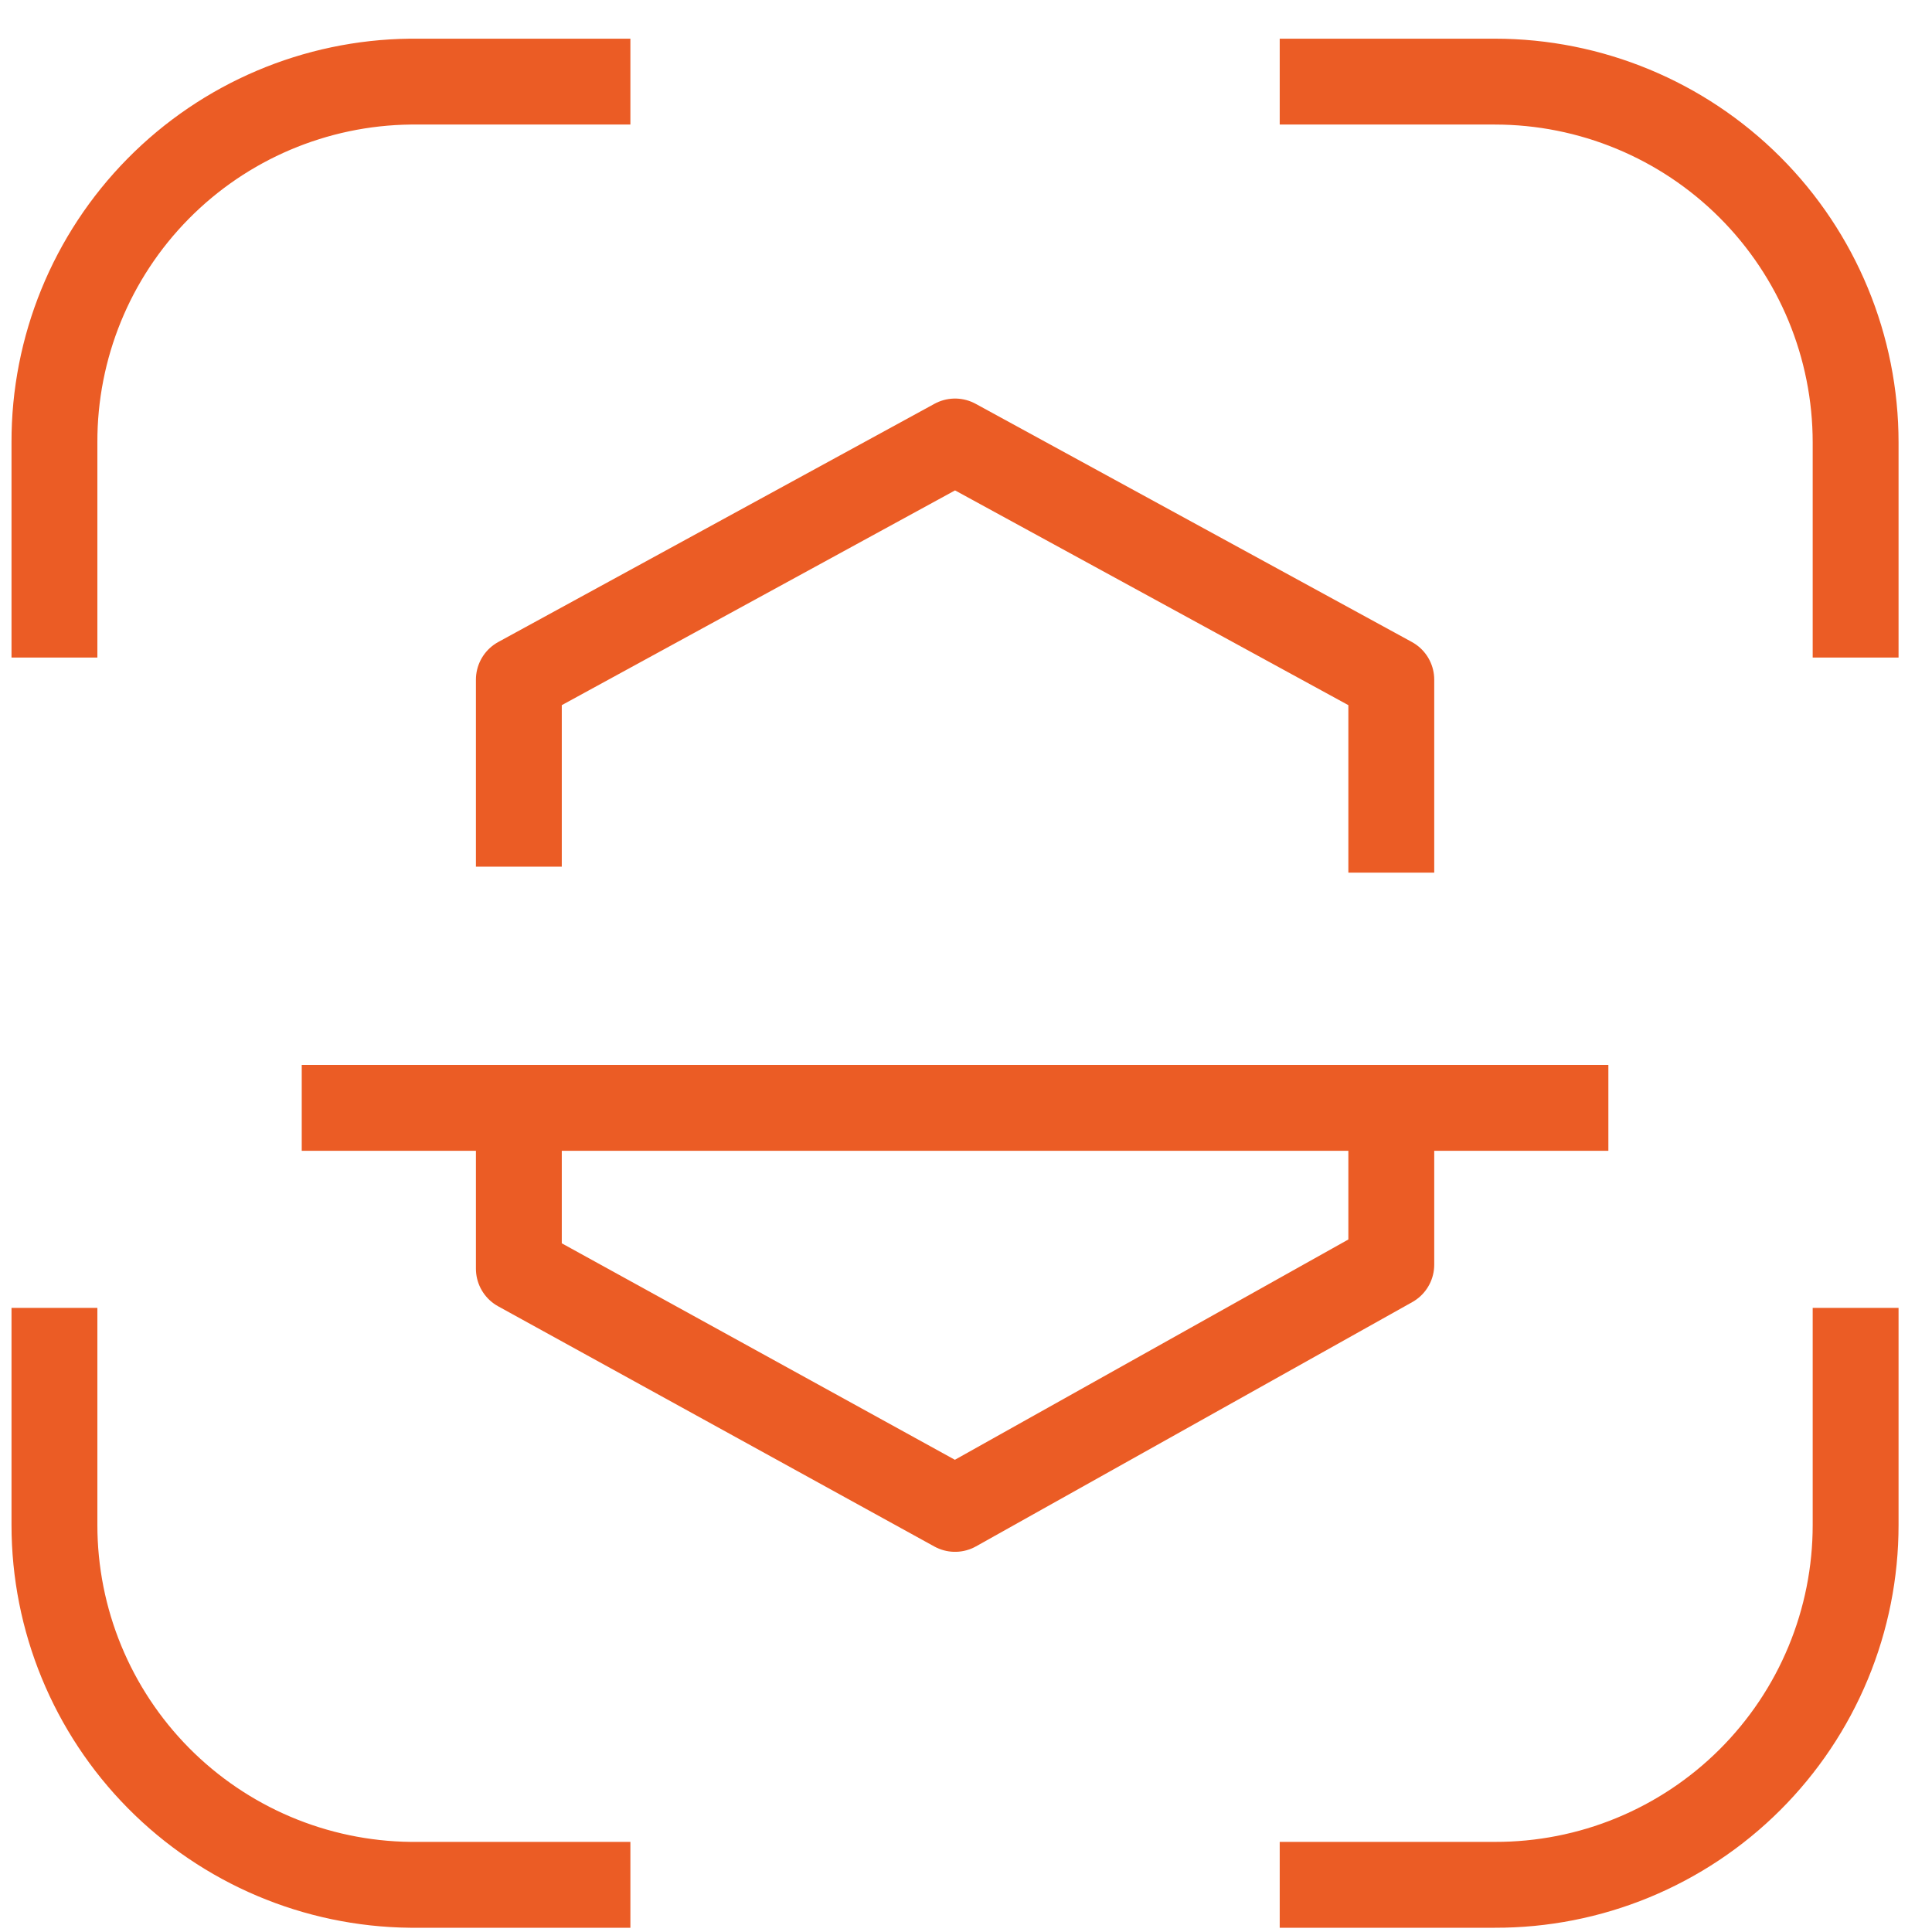
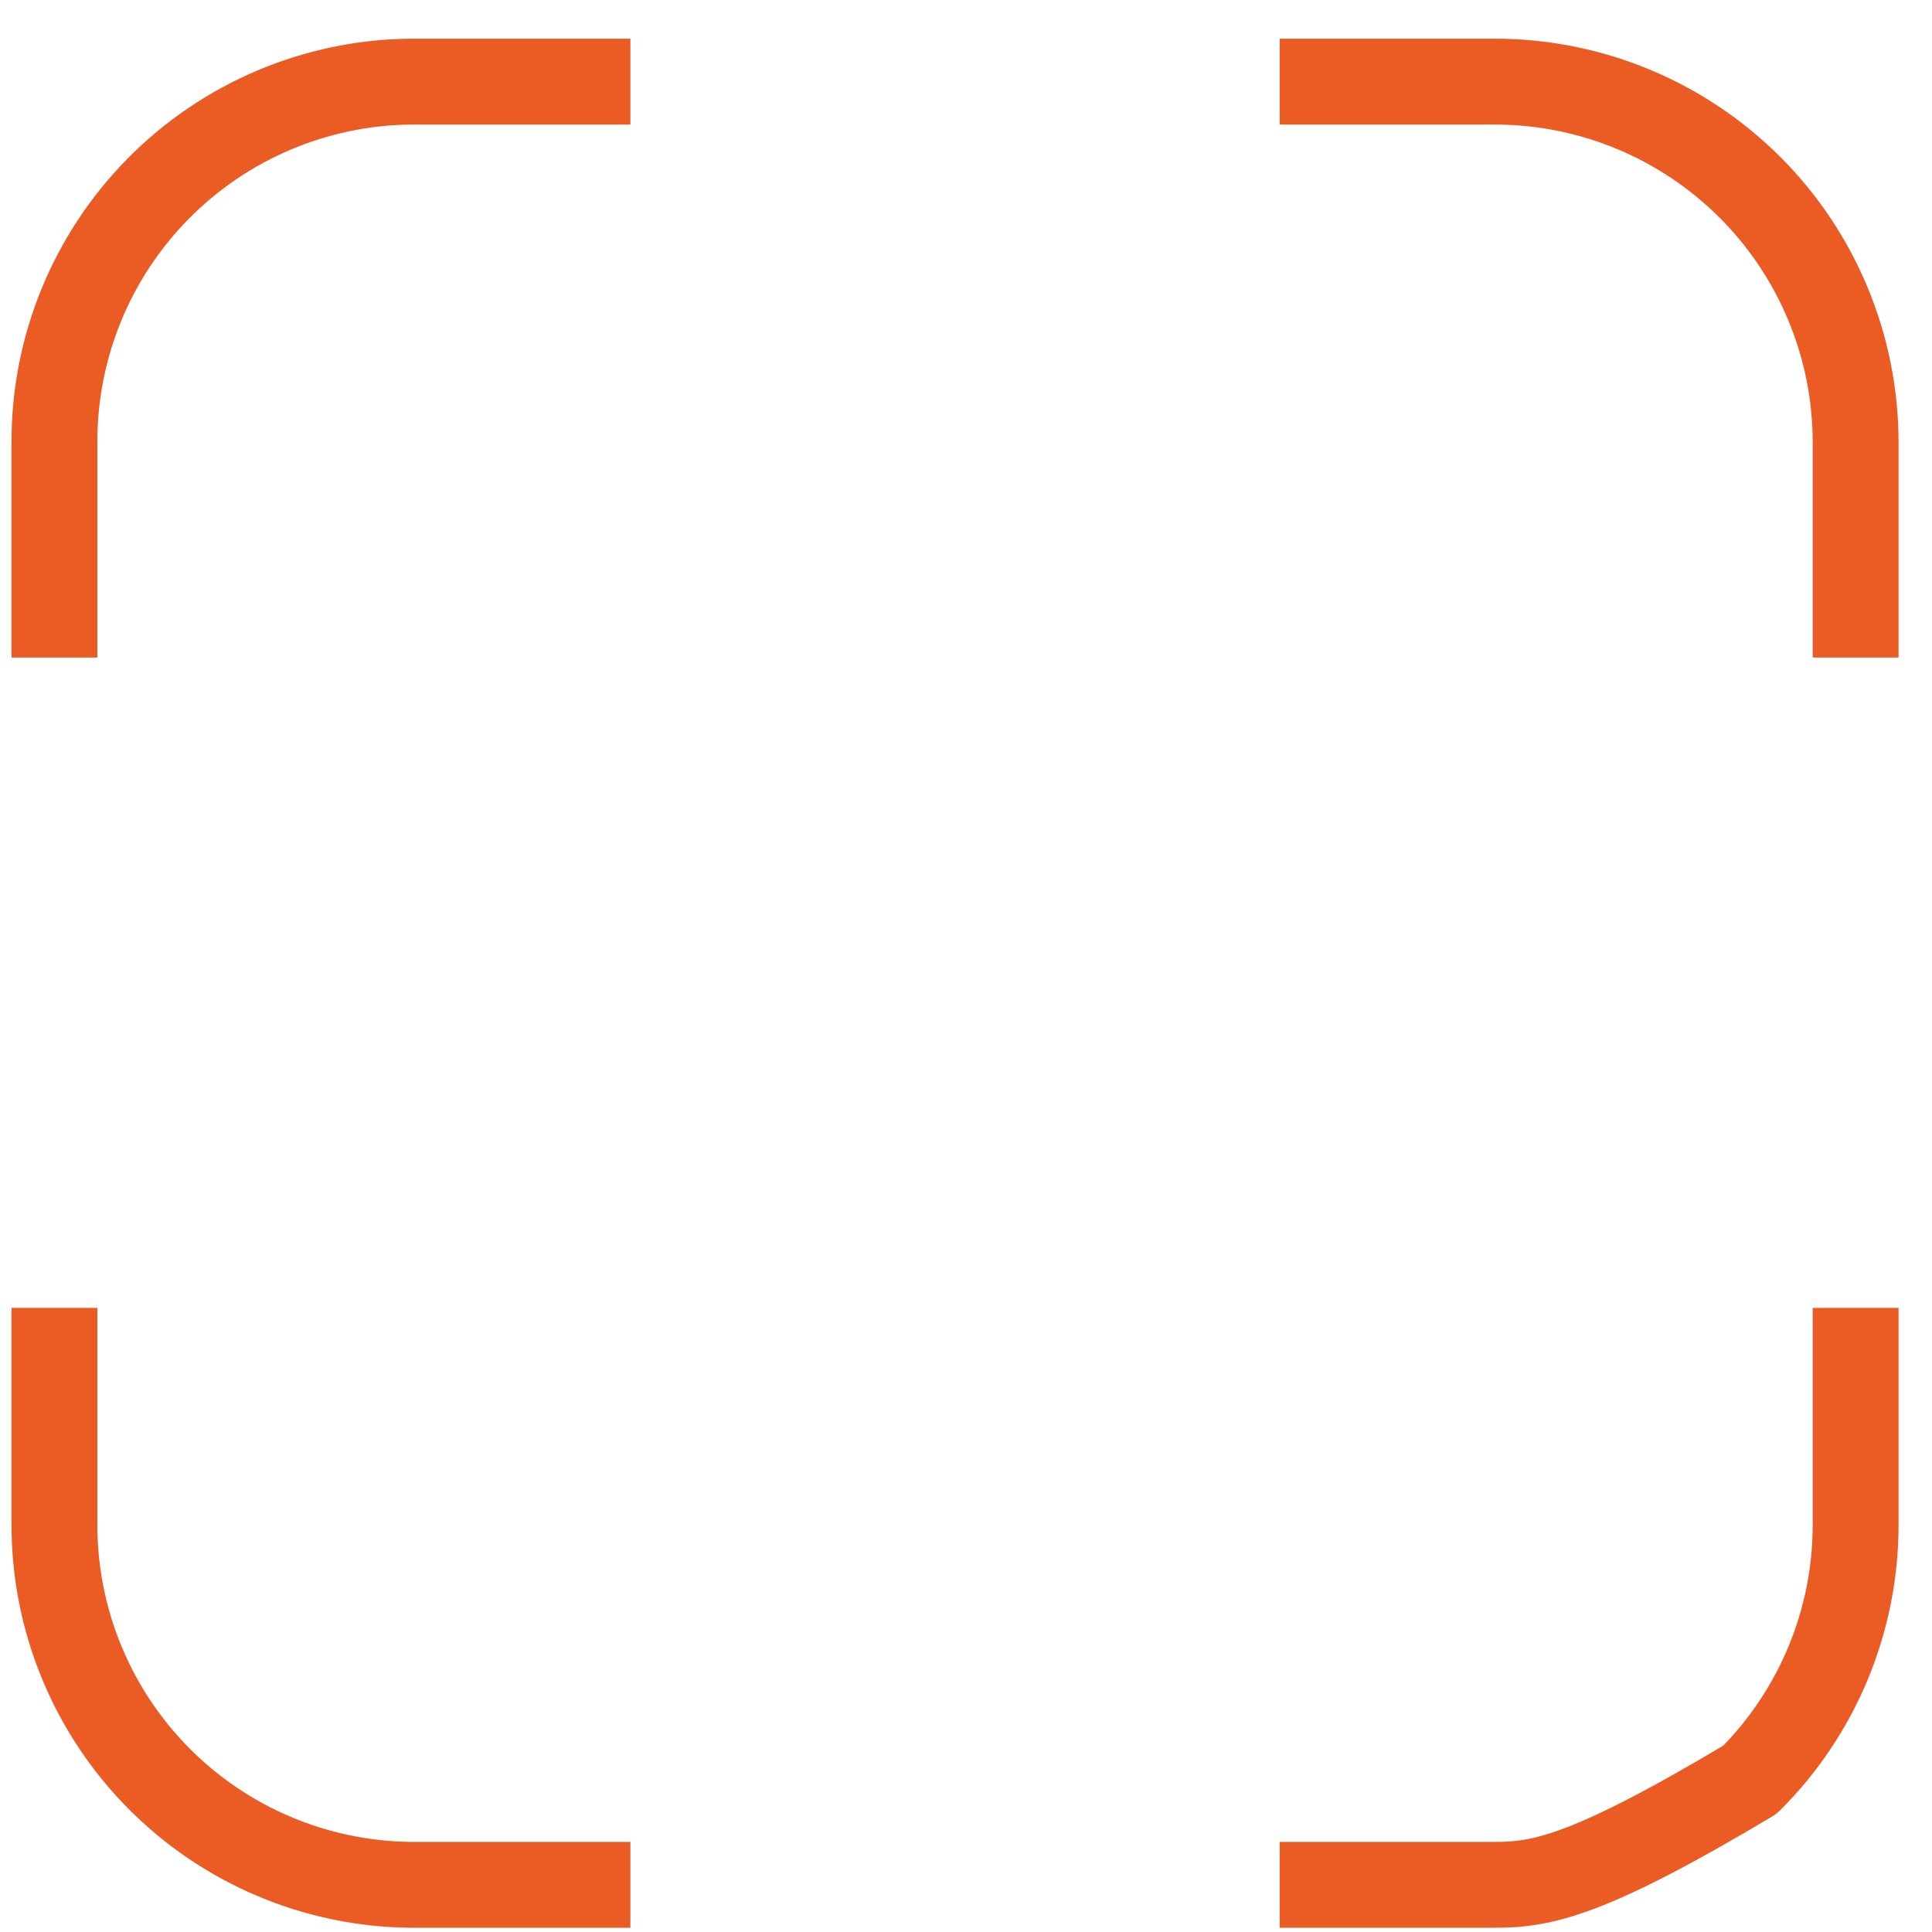
<svg xmlns="http://www.w3.org/2000/svg" width="45" height="45" viewBox="0 0 45 45" fill="none">
-   <path d="M29.807 1.901H34.817C37.046 1.901 39.184 2.787 40.76 4.363C42.336 5.939 43.221 8.077 43.221 10.306V15.316M43.221 30.463V35.52C43.221 36.623 43.004 37.715 42.581 38.733C42.159 39.751 41.539 40.676 40.758 41.455C39.978 42.233 39.051 42.85 38.031 43.27C37.012 43.69 35.919 43.904 34.817 43.901H29.807M14.683 43.901H9.556C7.349 43.877 5.242 42.983 3.69 41.414C2.138 39.844 1.268 37.727 1.268 35.52V30.463M1.268 15.316V10.306C1.262 8.095 2.129 5.972 3.682 4.397C5.234 2.823 7.345 1.926 9.556 1.901H14.683" stroke="#EB5C25" stroke-width="2" stroke-linejoin="round" />
-   <path d="M32.406 25.804V29.456L22.245 35.145L12.085 29.55V25.945" stroke="#EB5C25" stroke-width="2" stroke-linejoin="round" />
-   <path d="M7.028 25.804H37.462" stroke="#EB5C25" stroke-width="2" stroke-linejoin="round" />
-   <path d="M12.085 20.186V15.831L22.245 10.283L32.406 15.831V20.326" stroke="#EB5C25" stroke-width="2" stroke-linejoin="round" />
+   <path d="M29.807 1.901H34.817C37.046 1.901 39.184 2.787 40.76 4.363C42.336 5.939 43.221 8.077 43.221 10.306V15.316M43.221 30.463V35.52C43.221 36.623 43.004 37.715 42.581 38.733C42.159 39.751 41.539 40.676 40.758 41.455C37.012 43.69 35.919 43.904 34.817 43.901H29.807M14.683 43.901H9.556C7.349 43.877 5.242 42.983 3.69 41.414C2.138 39.844 1.268 37.727 1.268 35.52V30.463M1.268 15.316V10.306C1.262 8.095 2.129 5.972 3.682 4.397C5.234 2.823 7.345 1.926 9.556 1.901H14.683" stroke="#EB5C25" stroke-width="2" stroke-linejoin="round" />
</svg>